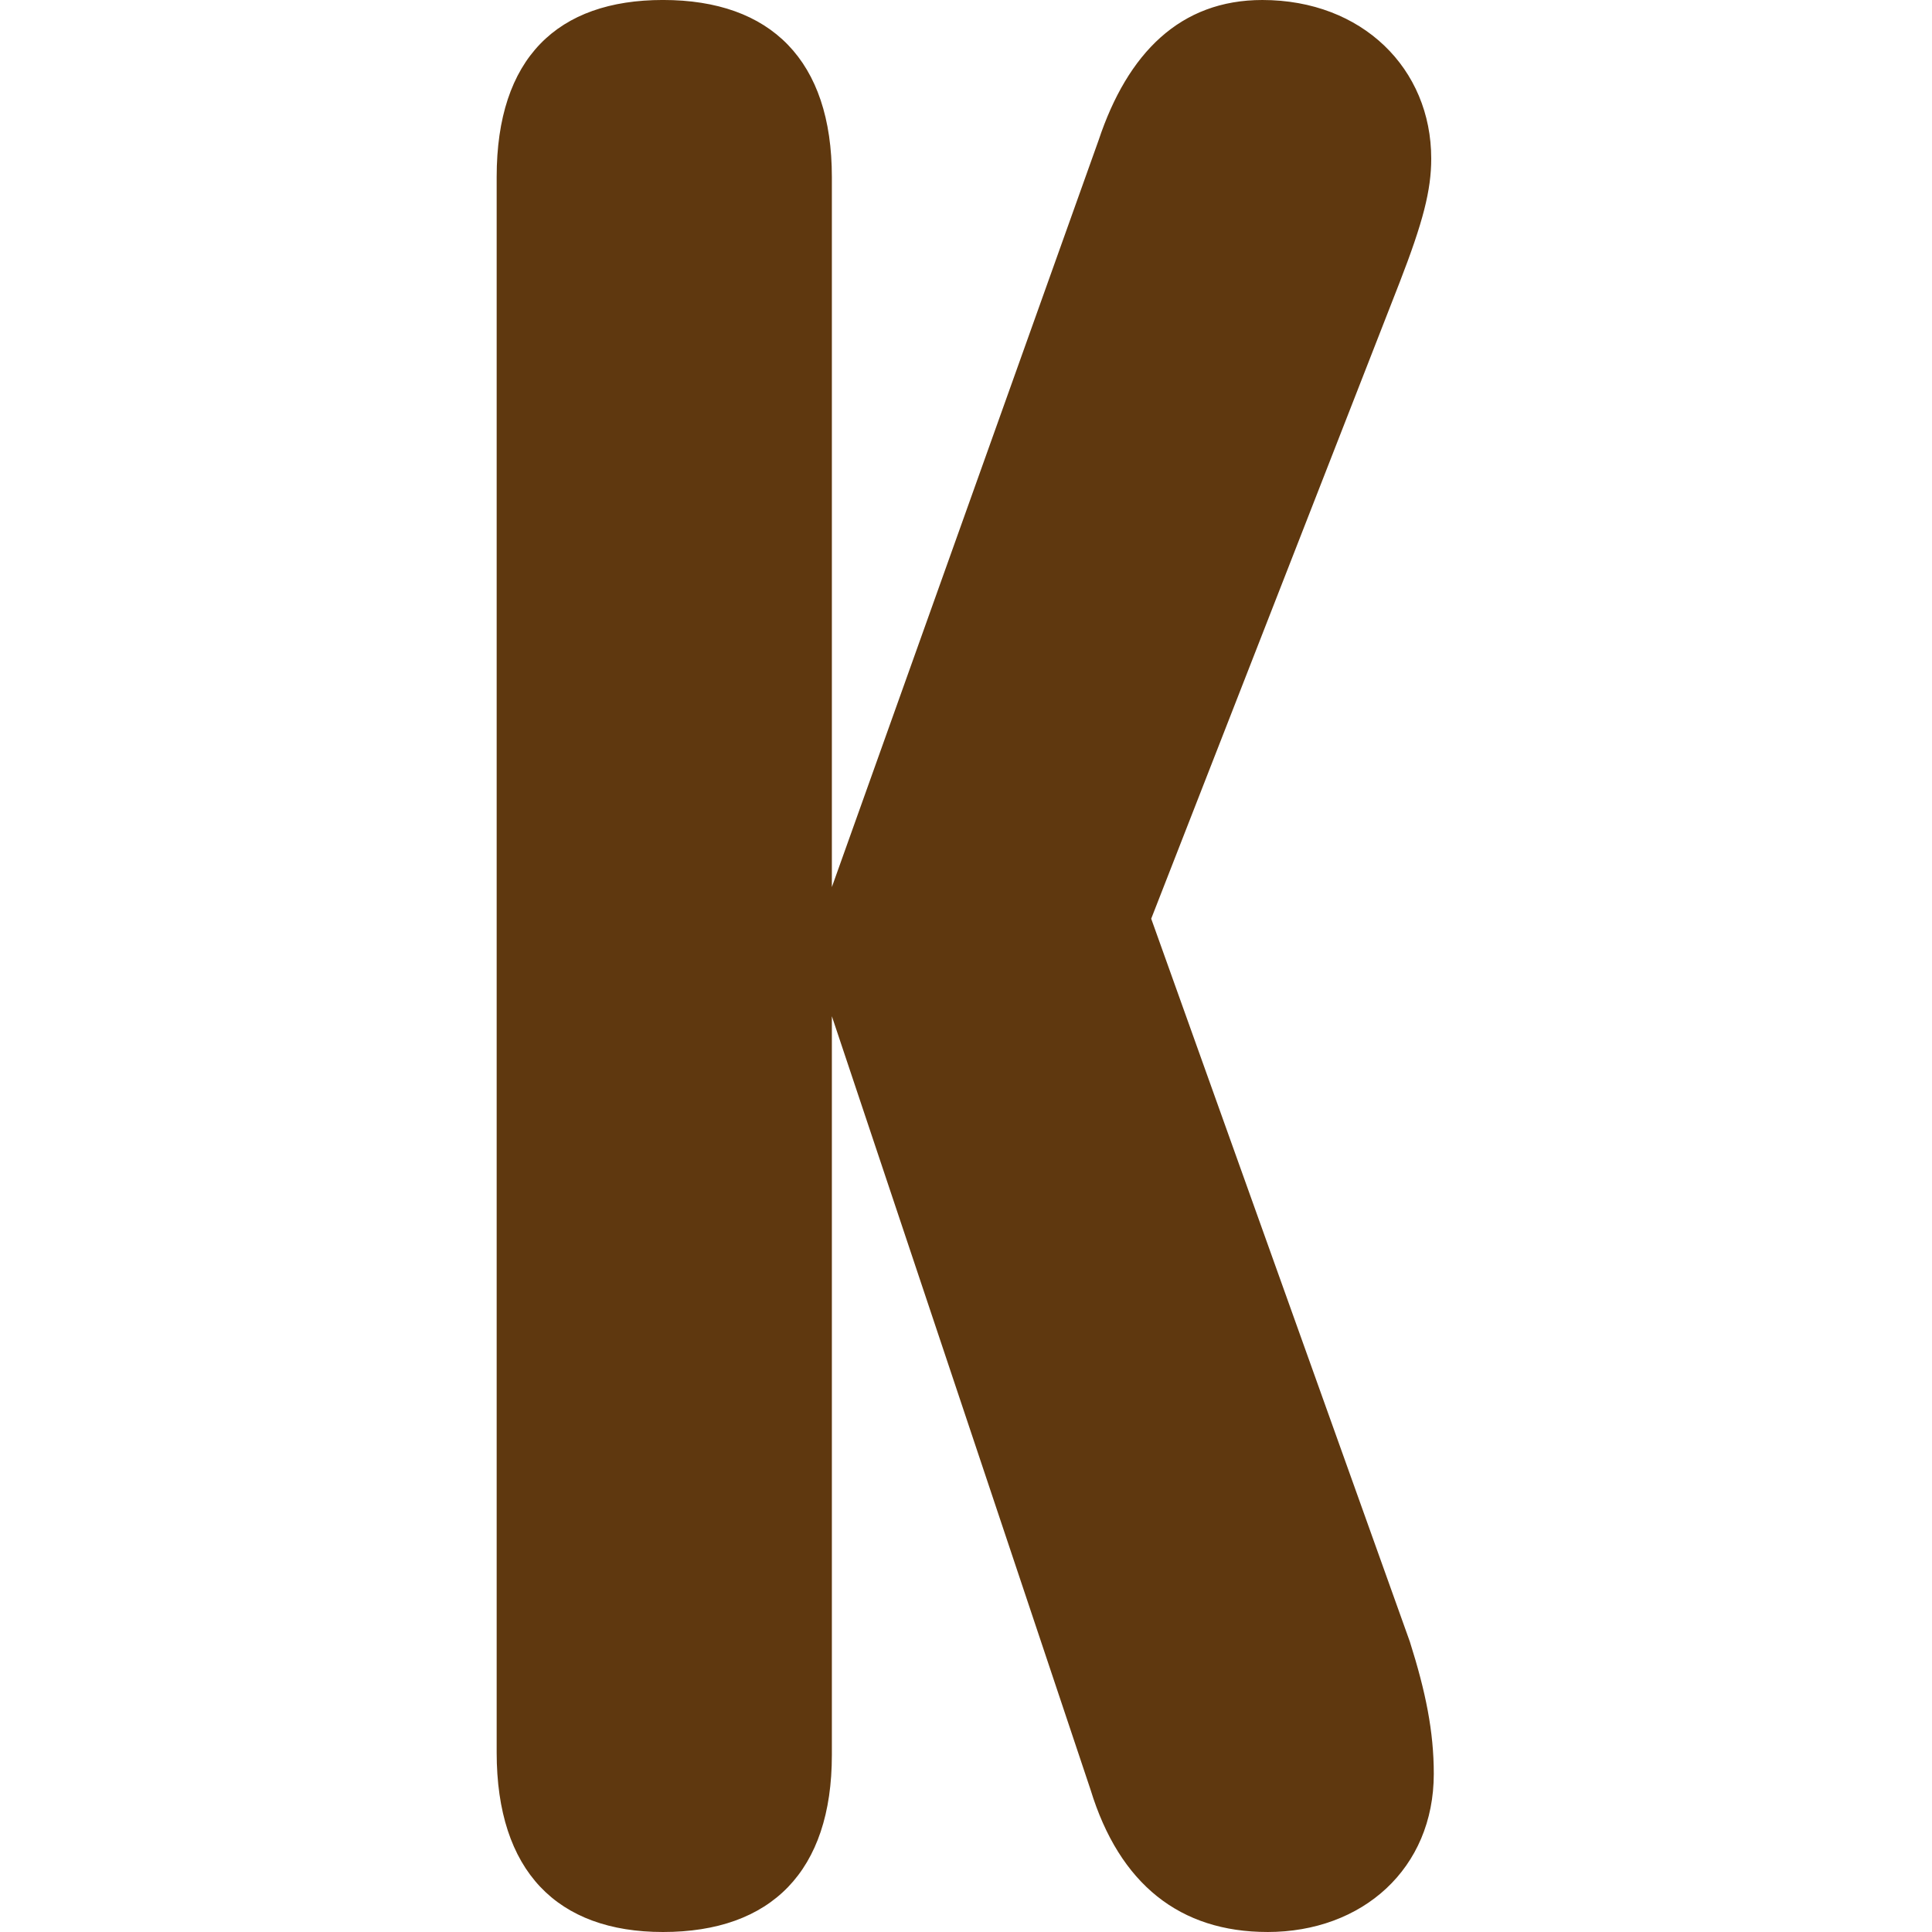
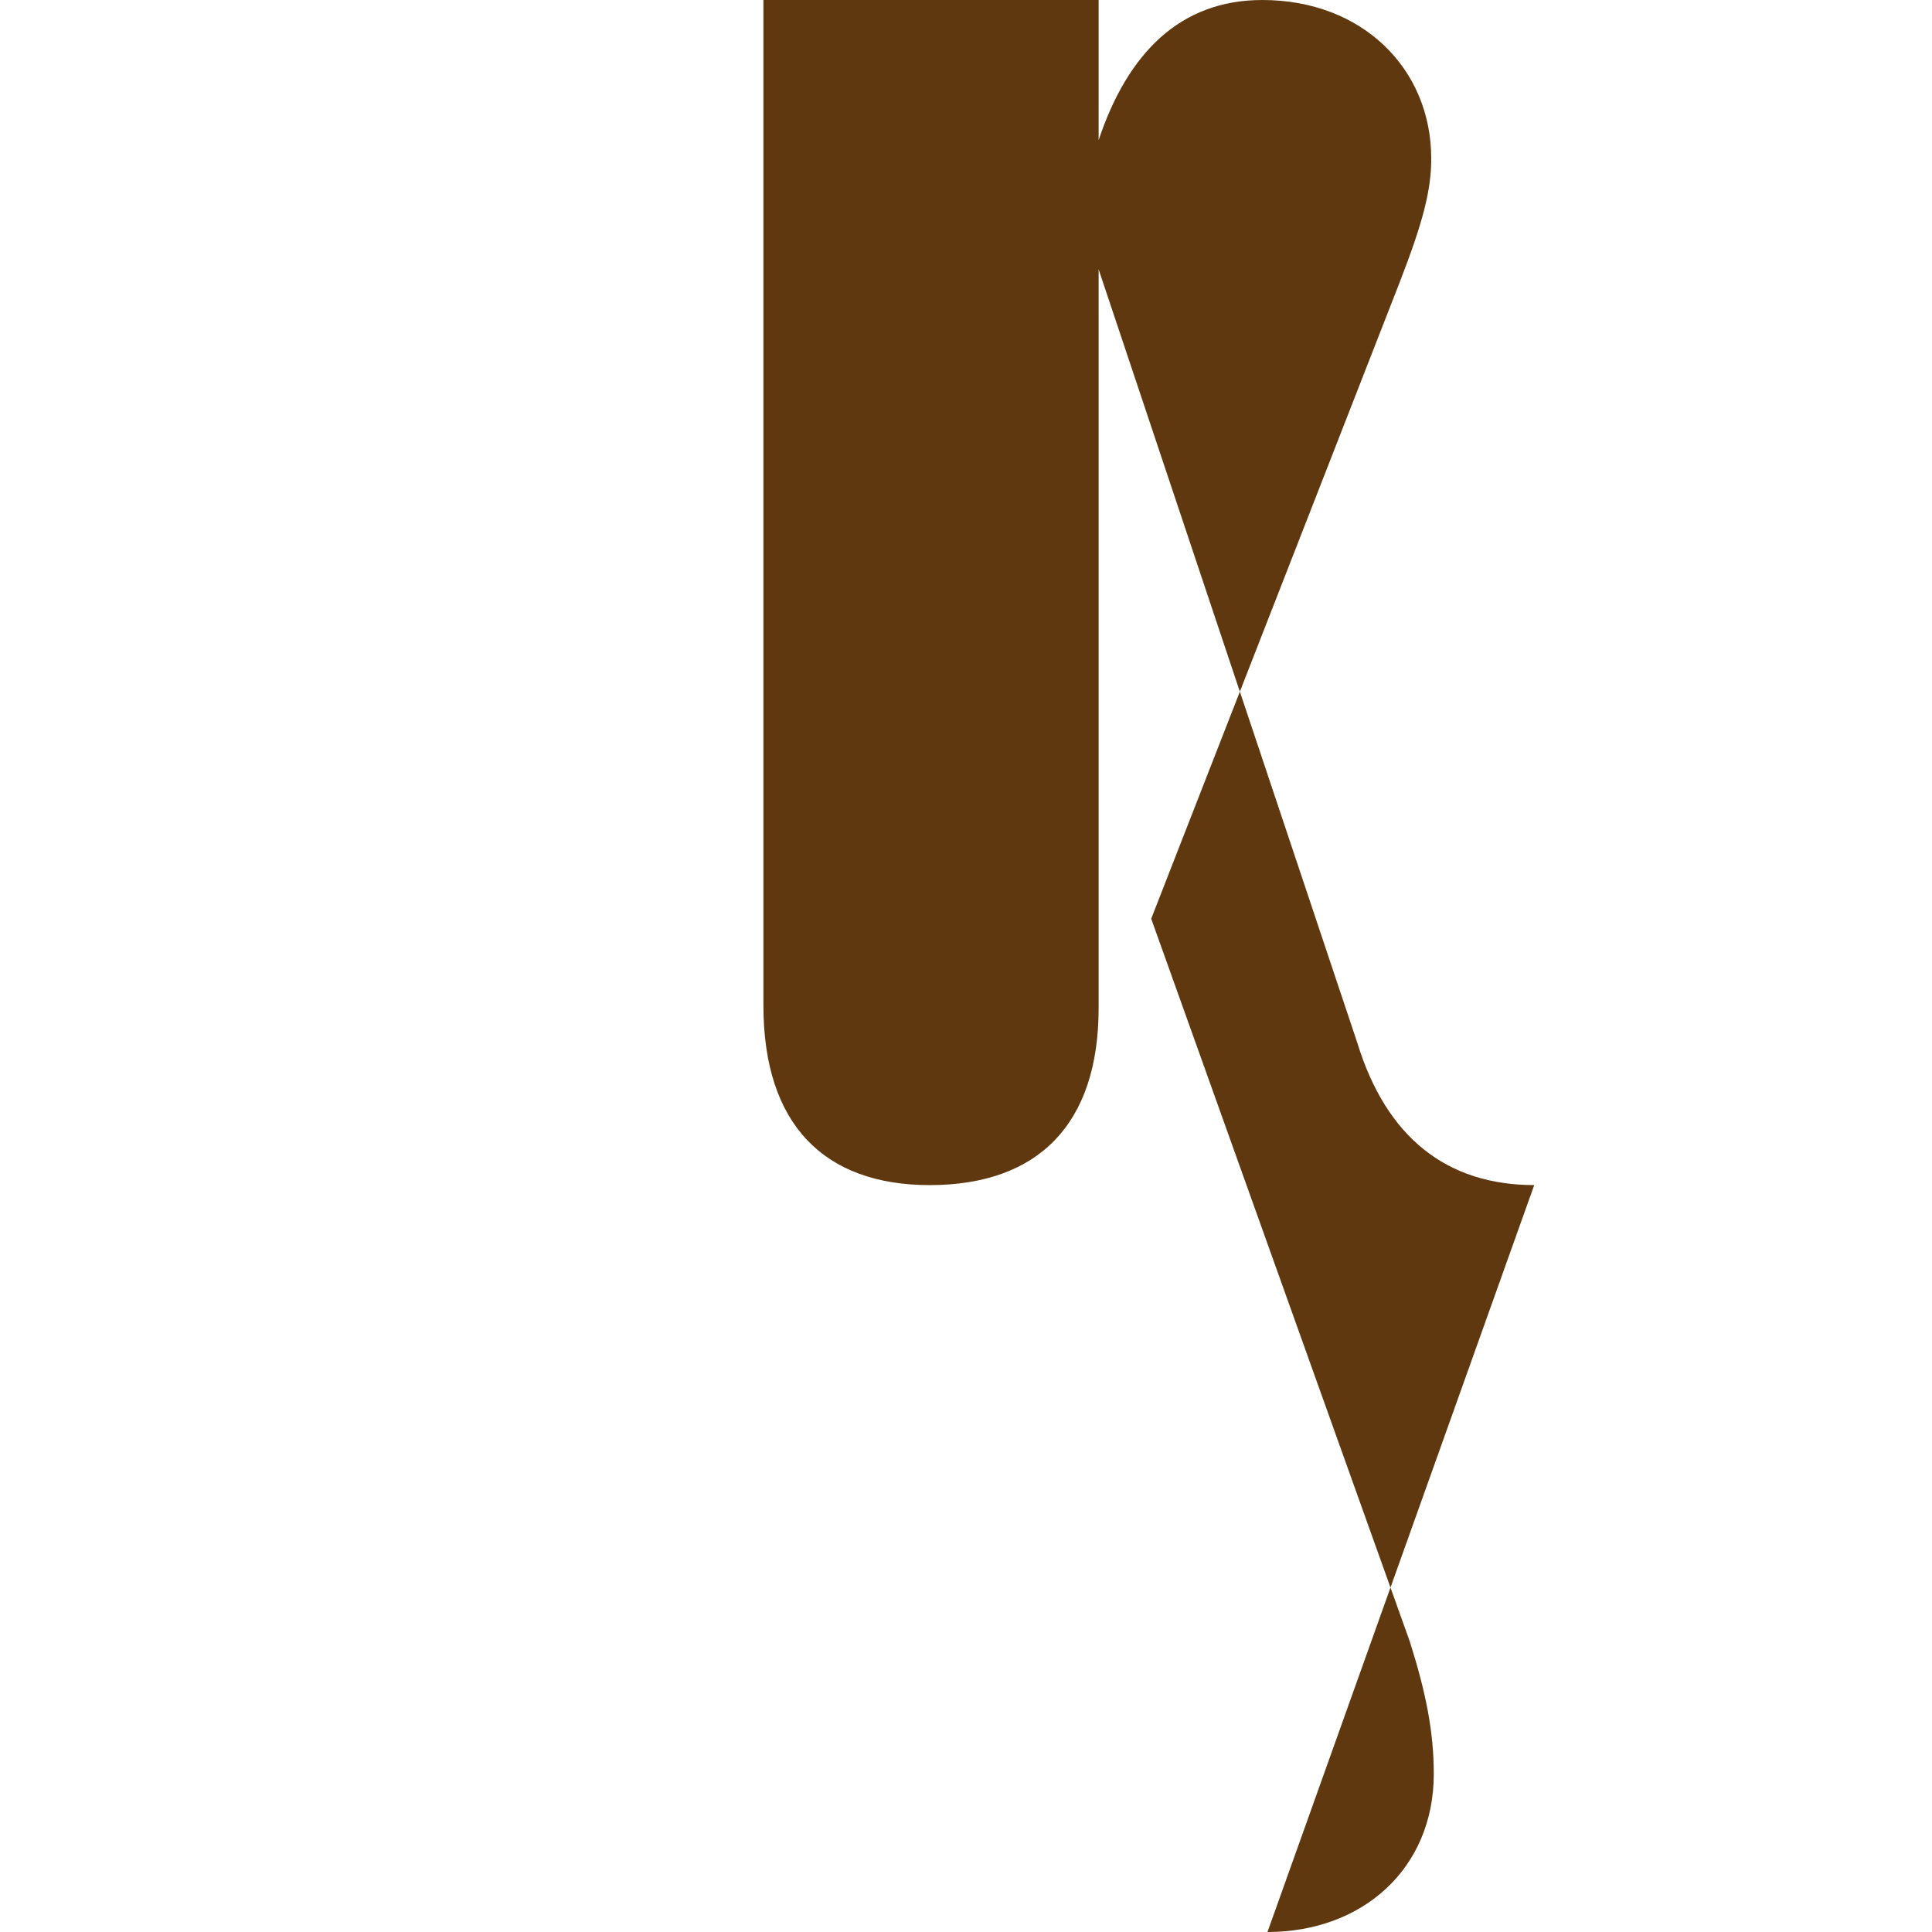
<svg xmlns="http://www.w3.org/2000/svg" width="96" height="96">
-   <path d="M1027.7 582.05c4.717 0 8.264-3.144 8.264-7.861 0-2.103-.402-4.077-1.189-6.564l-12.852-35.925 12.341-31.61c1.17-3.016 1.573-4.588 1.573-6.16 0-4.462-3.42-7.88-8.392-7.88-4.077 0-6.691 2.632-8.135 6.965l-13.255 37.113v-35.285c0-5.777-3.017-8.794-8.392-8.794-5.247 0-8.264 2.889-8.264 8.794v78.285c0 5.905 3.017 8.922 8.264 8.922 5.375 0 8.392-3.017 8.392-8.794v-36.71l12.852 38.428c1.444 4.717 4.46 7.075 8.793 7.075z" fill="#5f380f" transform="translate(-964.72 -486.05)" />
+   <path d="M1027.7 582.05c4.717 0 8.264-3.144 8.264-7.861 0-2.103-.402-4.077-1.189-6.564l-12.852-35.925 12.341-31.61c1.17-3.016 1.573-4.588 1.573-6.16 0-4.462-3.42-7.88-8.392-7.88-4.077 0-6.691 2.632-8.135 6.965v-35.285c0-5.777-3.017-8.794-8.392-8.794-5.247 0-8.264 2.889-8.264 8.794v78.285c0 5.905 3.017 8.922 8.264 8.922 5.375 0 8.392-3.017 8.392-8.794v-36.71l12.852 38.428c1.444 4.717 4.46 7.075 8.793 7.075z" fill="#5f380f" transform="translate(-964.72 -486.05)" />
</svg>